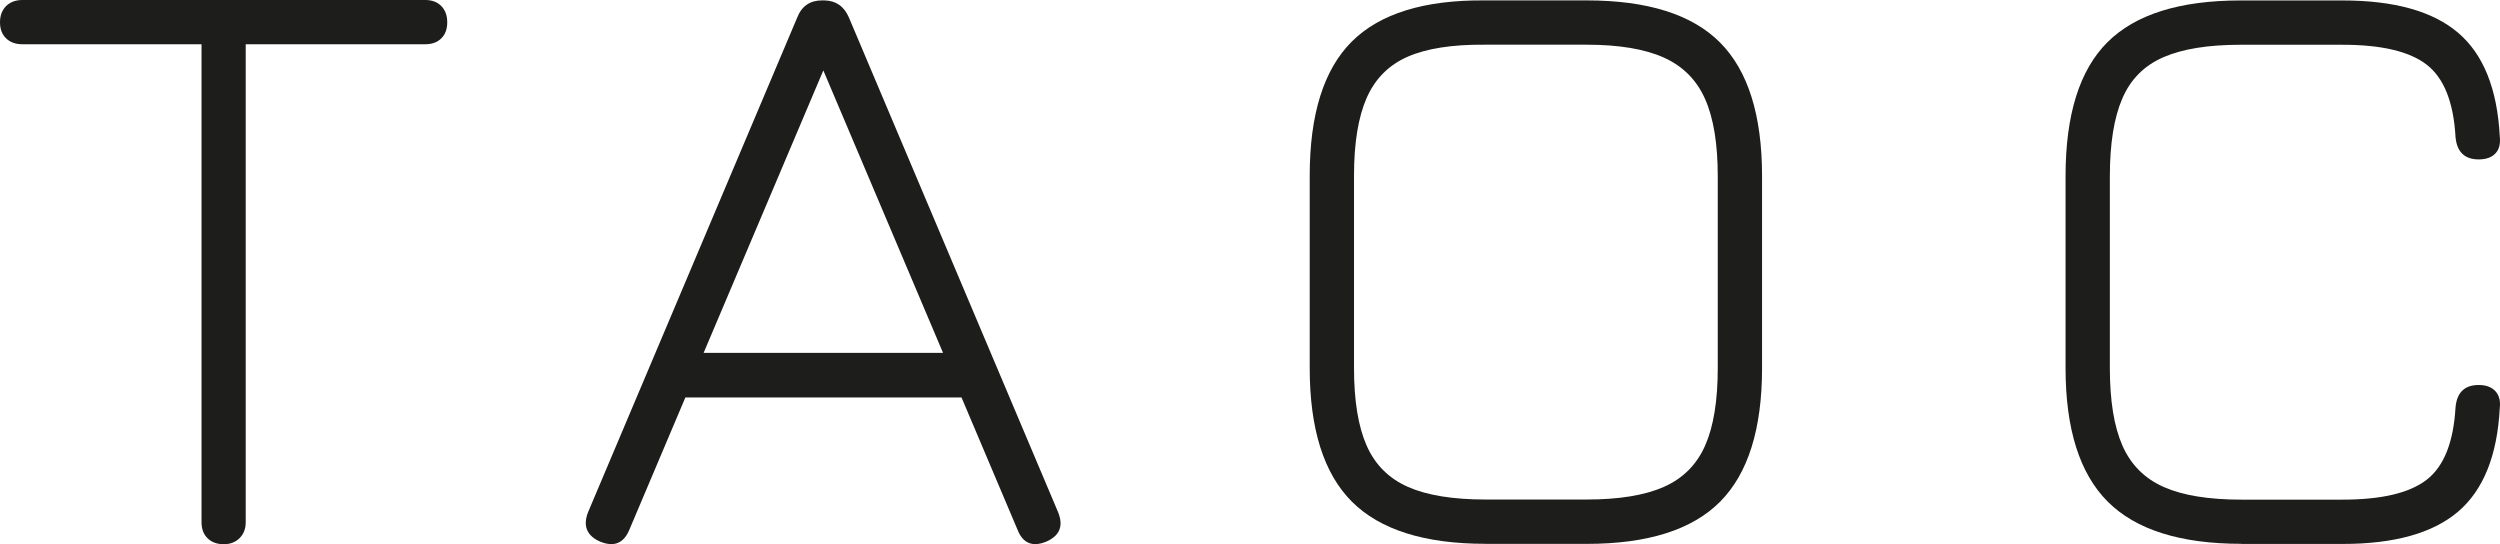
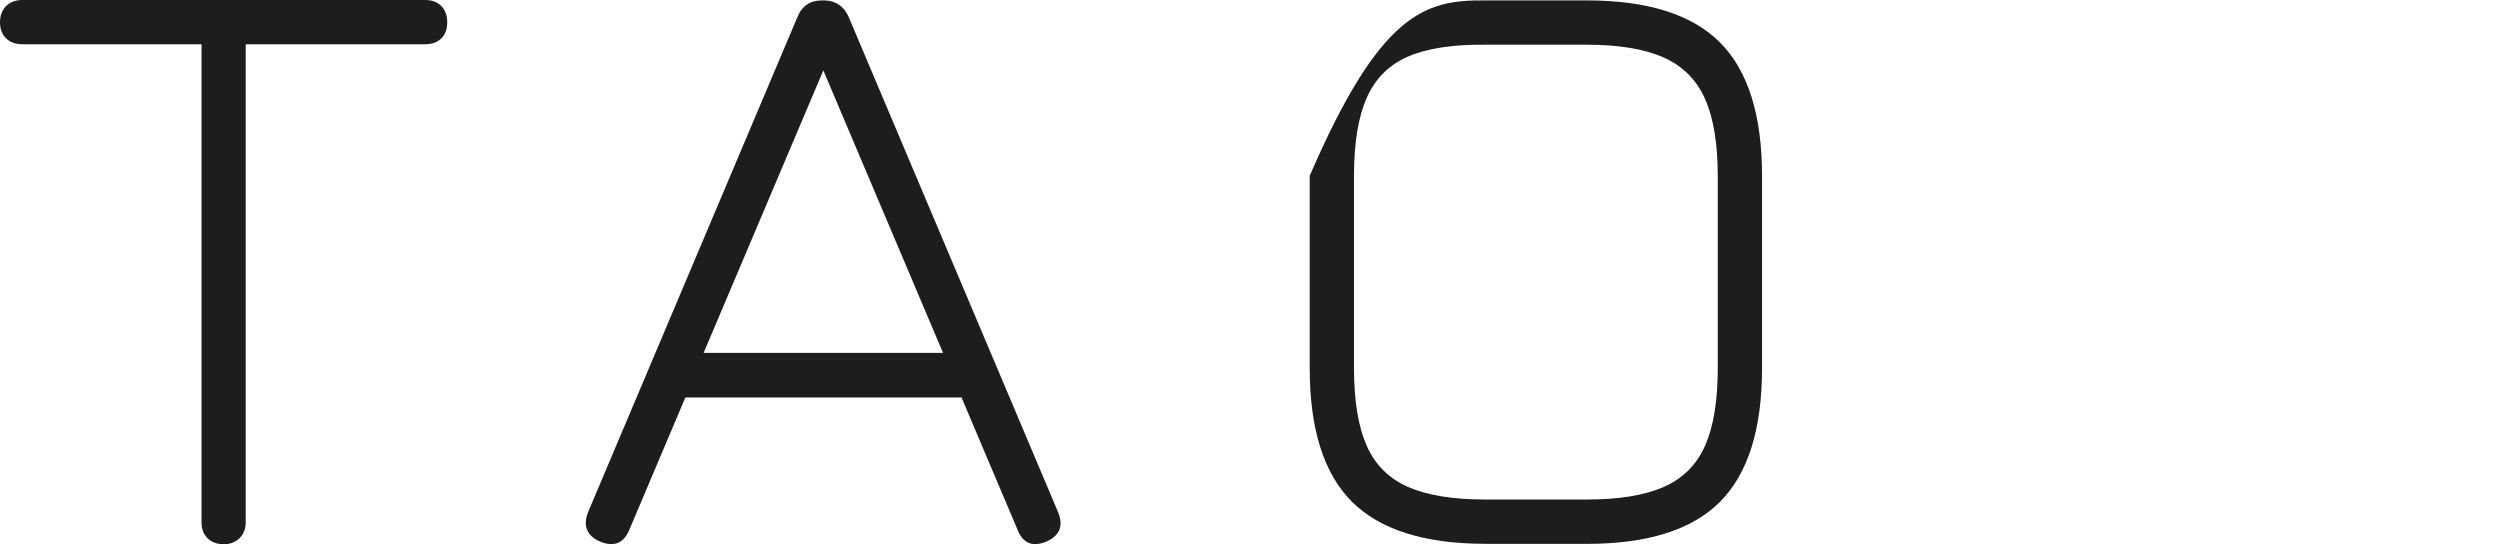
<svg xmlns="http://www.w3.org/2000/svg" id="Vrstva_2" viewBox="0 0 435.67 94.84">
  <g id="Vrstva_1-2">
    <path d="M39.01,94.84c-1.18,0-2.12-.34-2.83-1.03-.71-.69-1.06-1.62-1.06-2.79V7.71H3.89c-1.18,0-2.12-.34-2.83-1.03-.71-.69-1.06-1.62-1.06-2.79S.35,1.78,1.06,1.06C1.77.36,2.72,0,3.89,0h70.23c1.18,0,2.1.36,2.79,1.06.69.71,1.03,1.65,1.03,2.83s-.34,2.11-1.03,2.79c-.69.69-1.62,1.03-2.79,1.03h-31.3v83.31c0,1.13-.36,2.05-1.06,2.75s-1.63,1.07-2.75,1.07Z" style="fill:#1d1d1b; stroke-width:0px;" />
    <path d="M104.61,94.4c-2.35-1.03-3.06-2.74-2.13-5.14L138.92,3.08c.78-2.01,2.23-3.01,4.33-3.01h.44c2.01.05,3.43,1.05,4.26,3.01l36.44,86.17c.98,2.4.29,4.11-2.06,5.14-2.4.98-4.07.29-5-2.06l-9.77-23.07h-48.12l-9.77,23.07c-.98,2.35-2.67,3.04-5.07,2.06ZM122.61,61.49h41.73l-20.86-49.22-20.86,49.22Z" style="fill:#1d1d1b; stroke-width:0px;" />
-     <path d="M258.88,94.77c-10.63,0-18.39-2.45-23.29-7.35-4.9-4.9-7.35-12.66-7.35-23.29V30.63c0-10.73,2.45-18.52,7.35-23.4C240.49,2.36,248.2-.02,258.73.07h17.78c10.63,0,18.38,2.45,23.25,7.35,4.87,4.9,7.31,12.66,7.31,23.29v33.43c0,10.63-2.44,18.39-7.31,23.29-4.87,4.9-12.62,7.35-23.25,7.35h-17.63ZM258.88,87.05h17.63c5.63,0,10.11-.73,13.44-2.2,3.33-1.47,5.73-3.87,7.2-7.2,1.47-3.33,2.2-7.83,2.2-13.52V30.71c0-5.63-.73-10.11-2.2-13.44-1.47-3.33-3.87-5.74-7.2-7.24-3.33-1.49-7.81-2.24-13.44-2.24h-17.78c-5.63-.05-10.1.65-13.41,2.09-3.31,1.45-5.69,3.85-7.16,7.2-1.47,3.35-2.2,7.87-2.2,13.55v33.5c0,5.68.73,10.19,2.2,13.52,1.47,3.33,3.87,5.73,7.2,7.2,3.33,1.47,7.83,2.2,13.52,2.2Z" style="fill:#1d1d1b; stroke-width:0px;" />
-     <path d="M390.6,94.77c-10.63,0-18.39-2.45-23.29-7.35-4.9-4.9-7.35-12.66-7.35-23.29V30.71c0-10.73,2.44-18.51,7.31-23.36,4.87-4.85,12.6-7.27,23.18-7.27h17.78c9.01,0,15.72,1.87,20.13,5.62,4.41,3.75,6.83,9.76,7.27,18.04.15,1.32-.11,2.33-.77,3.01-.66.69-1.63,1.03-2.9,1.03-2.45,0-3.8-1.3-4.04-3.89-.34-6.07-2.01-10.27-5-12.6-2.99-2.33-7.89-3.49-14.69-3.49h-17.78c-5.63,0-10.11.72-13.44,2.17-3.33,1.45-5.72,3.84-7.16,7.2-1.45,3.36-2.17,7.87-2.17,13.55v33.43c0,5.68.73,10.19,2.2,13.52,1.47,3.33,3.87,5.73,7.2,7.2,3.33,1.47,7.83,2.2,13.52,2.2h17.63c6.81,0,11.71-1.16,14.69-3.49,2.99-2.33,4.65-6.53,5-12.6.24-2.6,1.59-3.89,4.04-3.89,1.27,0,2.24.36,2.9,1.07s.92,1.7.77,2.97c-.44,8.28-2.87,14.29-7.27,18.04-4.41,3.75-11.12,5.62-20.13,5.62h-17.63Z" style="fill:#1d1d1b; stroke-width:0px;" />
+     <path d="M258.88,94.77c-10.63,0-18.39-2.45-23.29-7.35-4.9-4.9-7.35-12.66-7.35-23.29V30.63C240.49,2.36,248.2-.02,258.73.07h17.78c10.63,0,18.38,2.45,23.25,7.35,4.87,4.9,7.31,12.66,7.31,23.29v33.43c0,10.63-2.44,18.39-7.31,23.29-4.87,4.9-12.62,7.35-23.25,7.35h-17.63ZM258.88,87.05h17.63c5.63,0,10.11-.73,13.44-2.2,3.33-1.47,5.73-3.87,7.2-7.2,1.47-3.33,2.2-7.83,2.2-13.52V30.71c0-5.63-.73-10.11-2.2-13.44-1.47-3.33-3.87-5.74-7.2-7.24-3.33-1.49-7.81-2.24-13.44-2.24h-17.78c-5.63-.05-10.1.65-13.41,2.09-3.31,1.45-5.69,3.85-7.16,7.2-1.47,3.35-2.2,7.87-2.2,13.55v33.5c0,5.68.73,10.19,2.2,13.52,1.47,3.33,3.87,5.73,7.2,7.2,3.33,1.47,7.83,2.2,13.52,2.2Z" style="fill:#1d1d1b; stroke-width:0px;" />
  </g>
</svg>